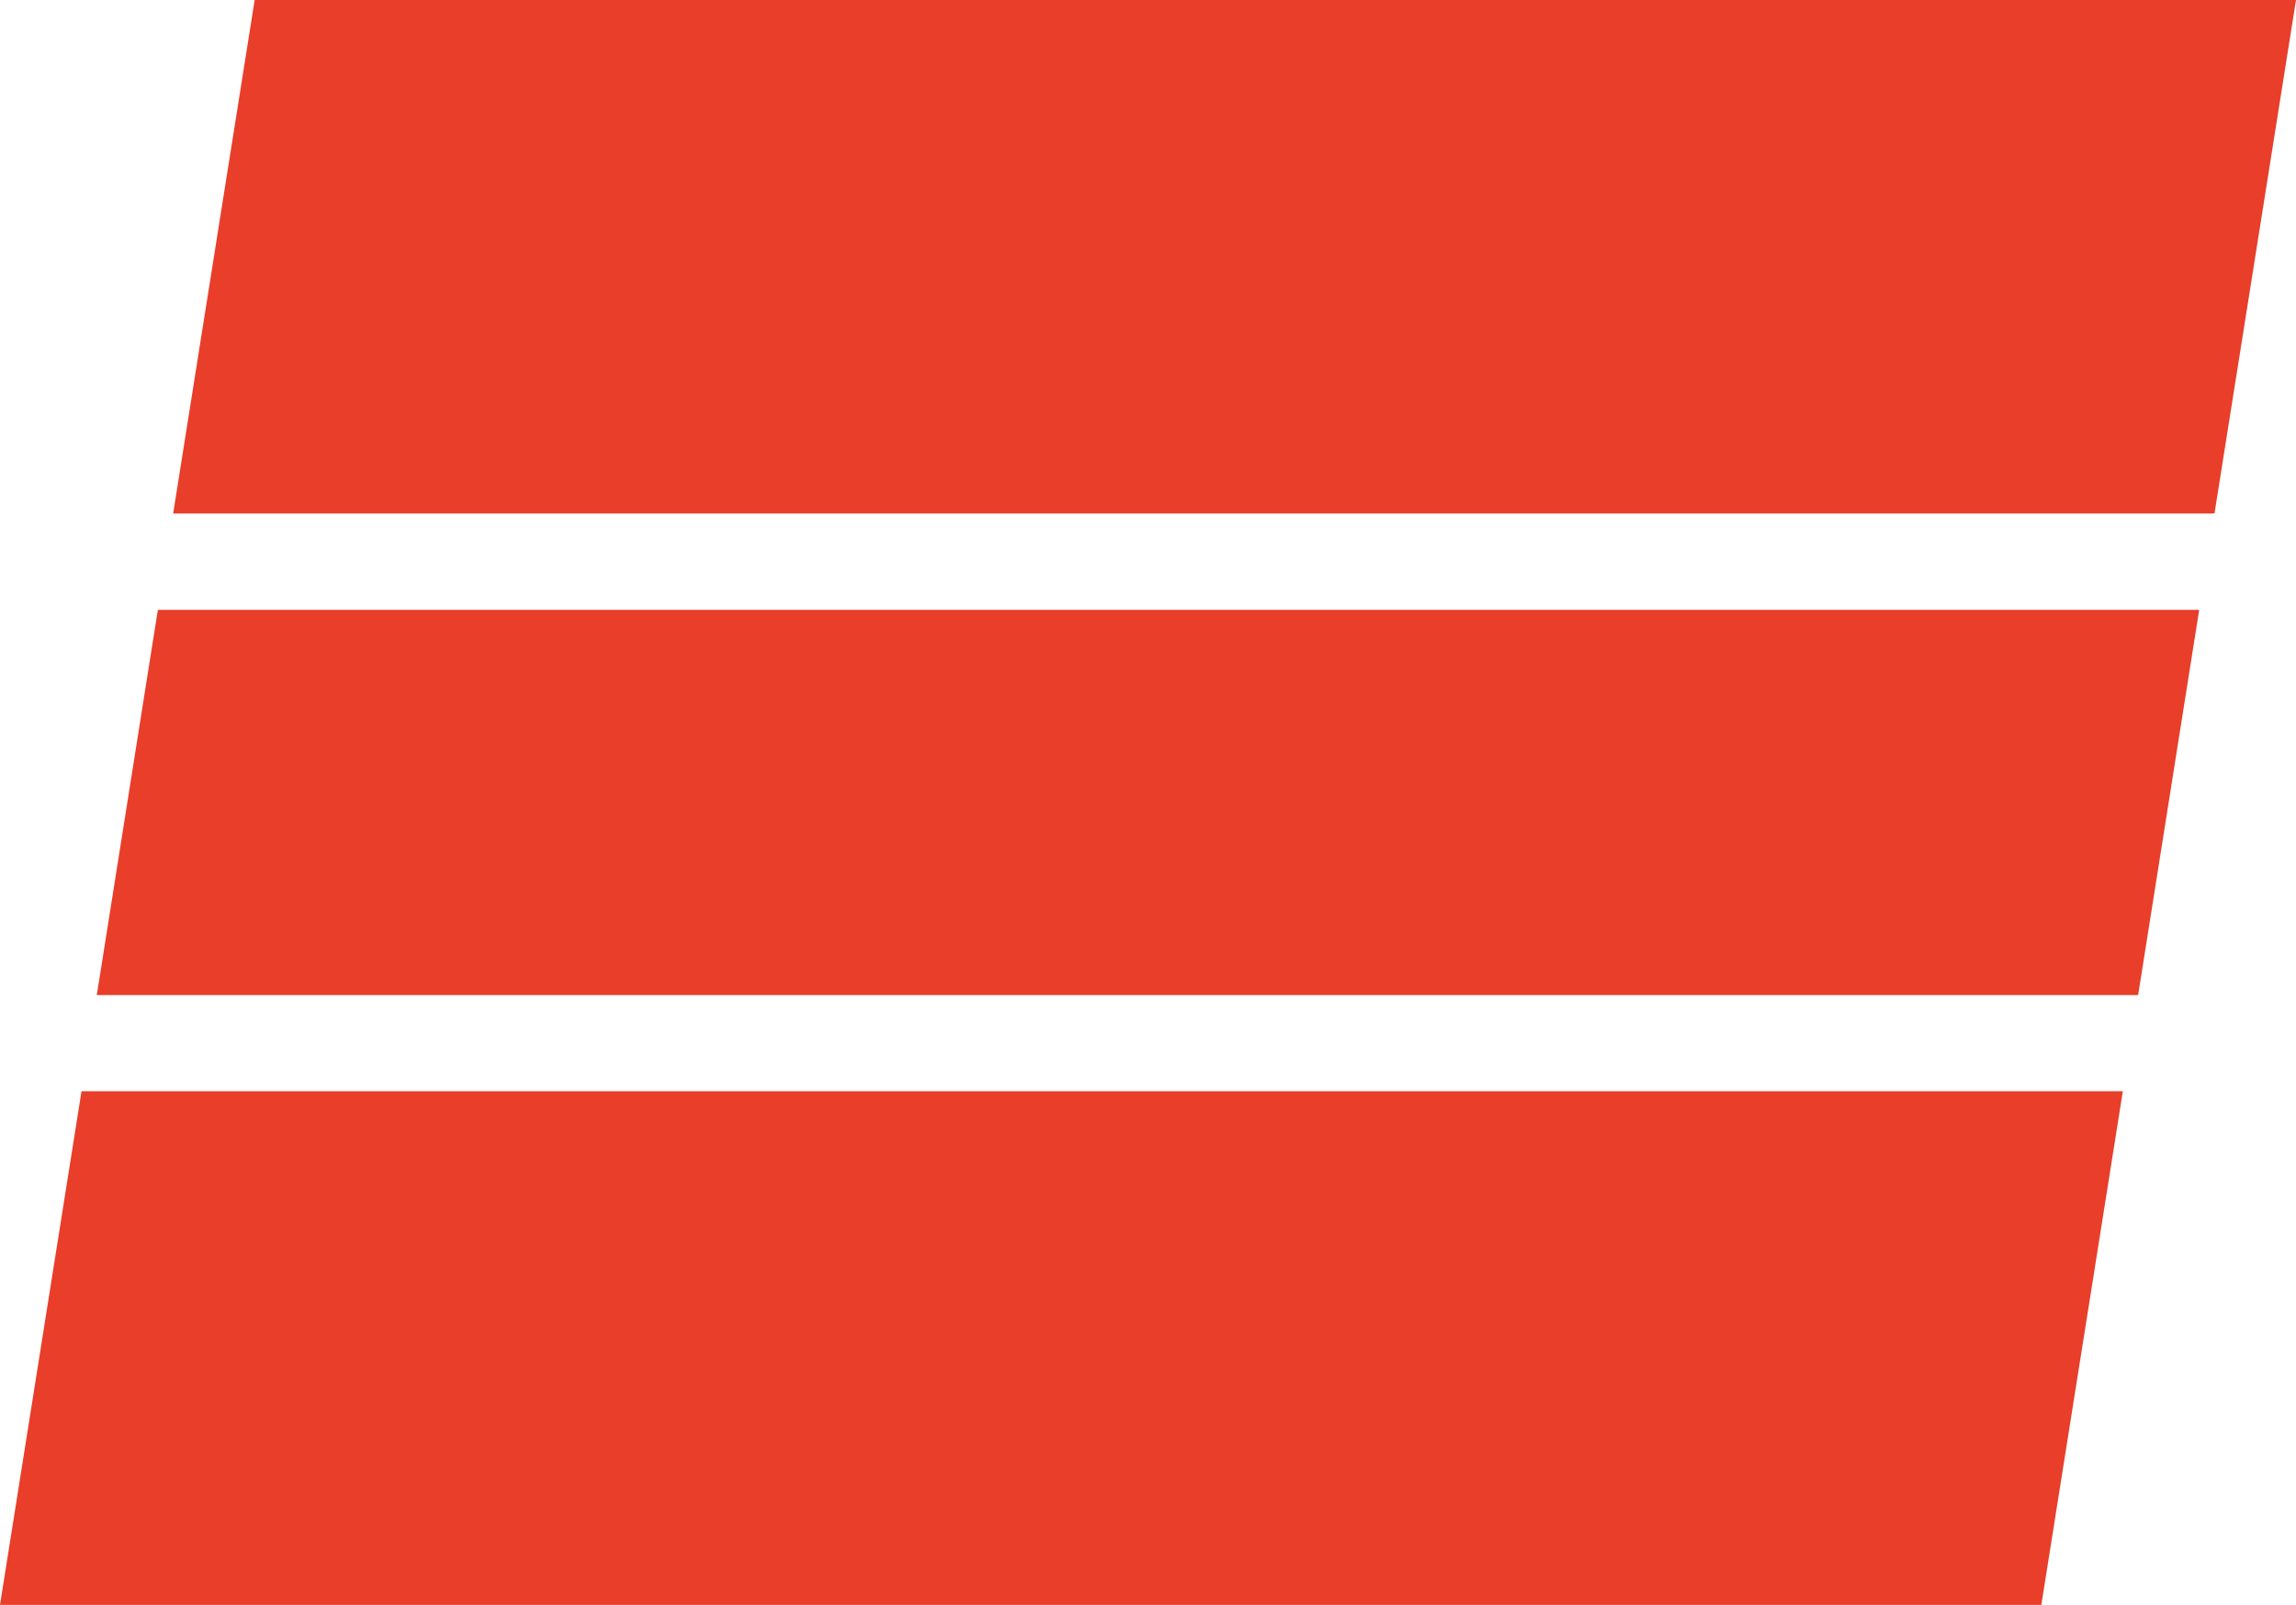
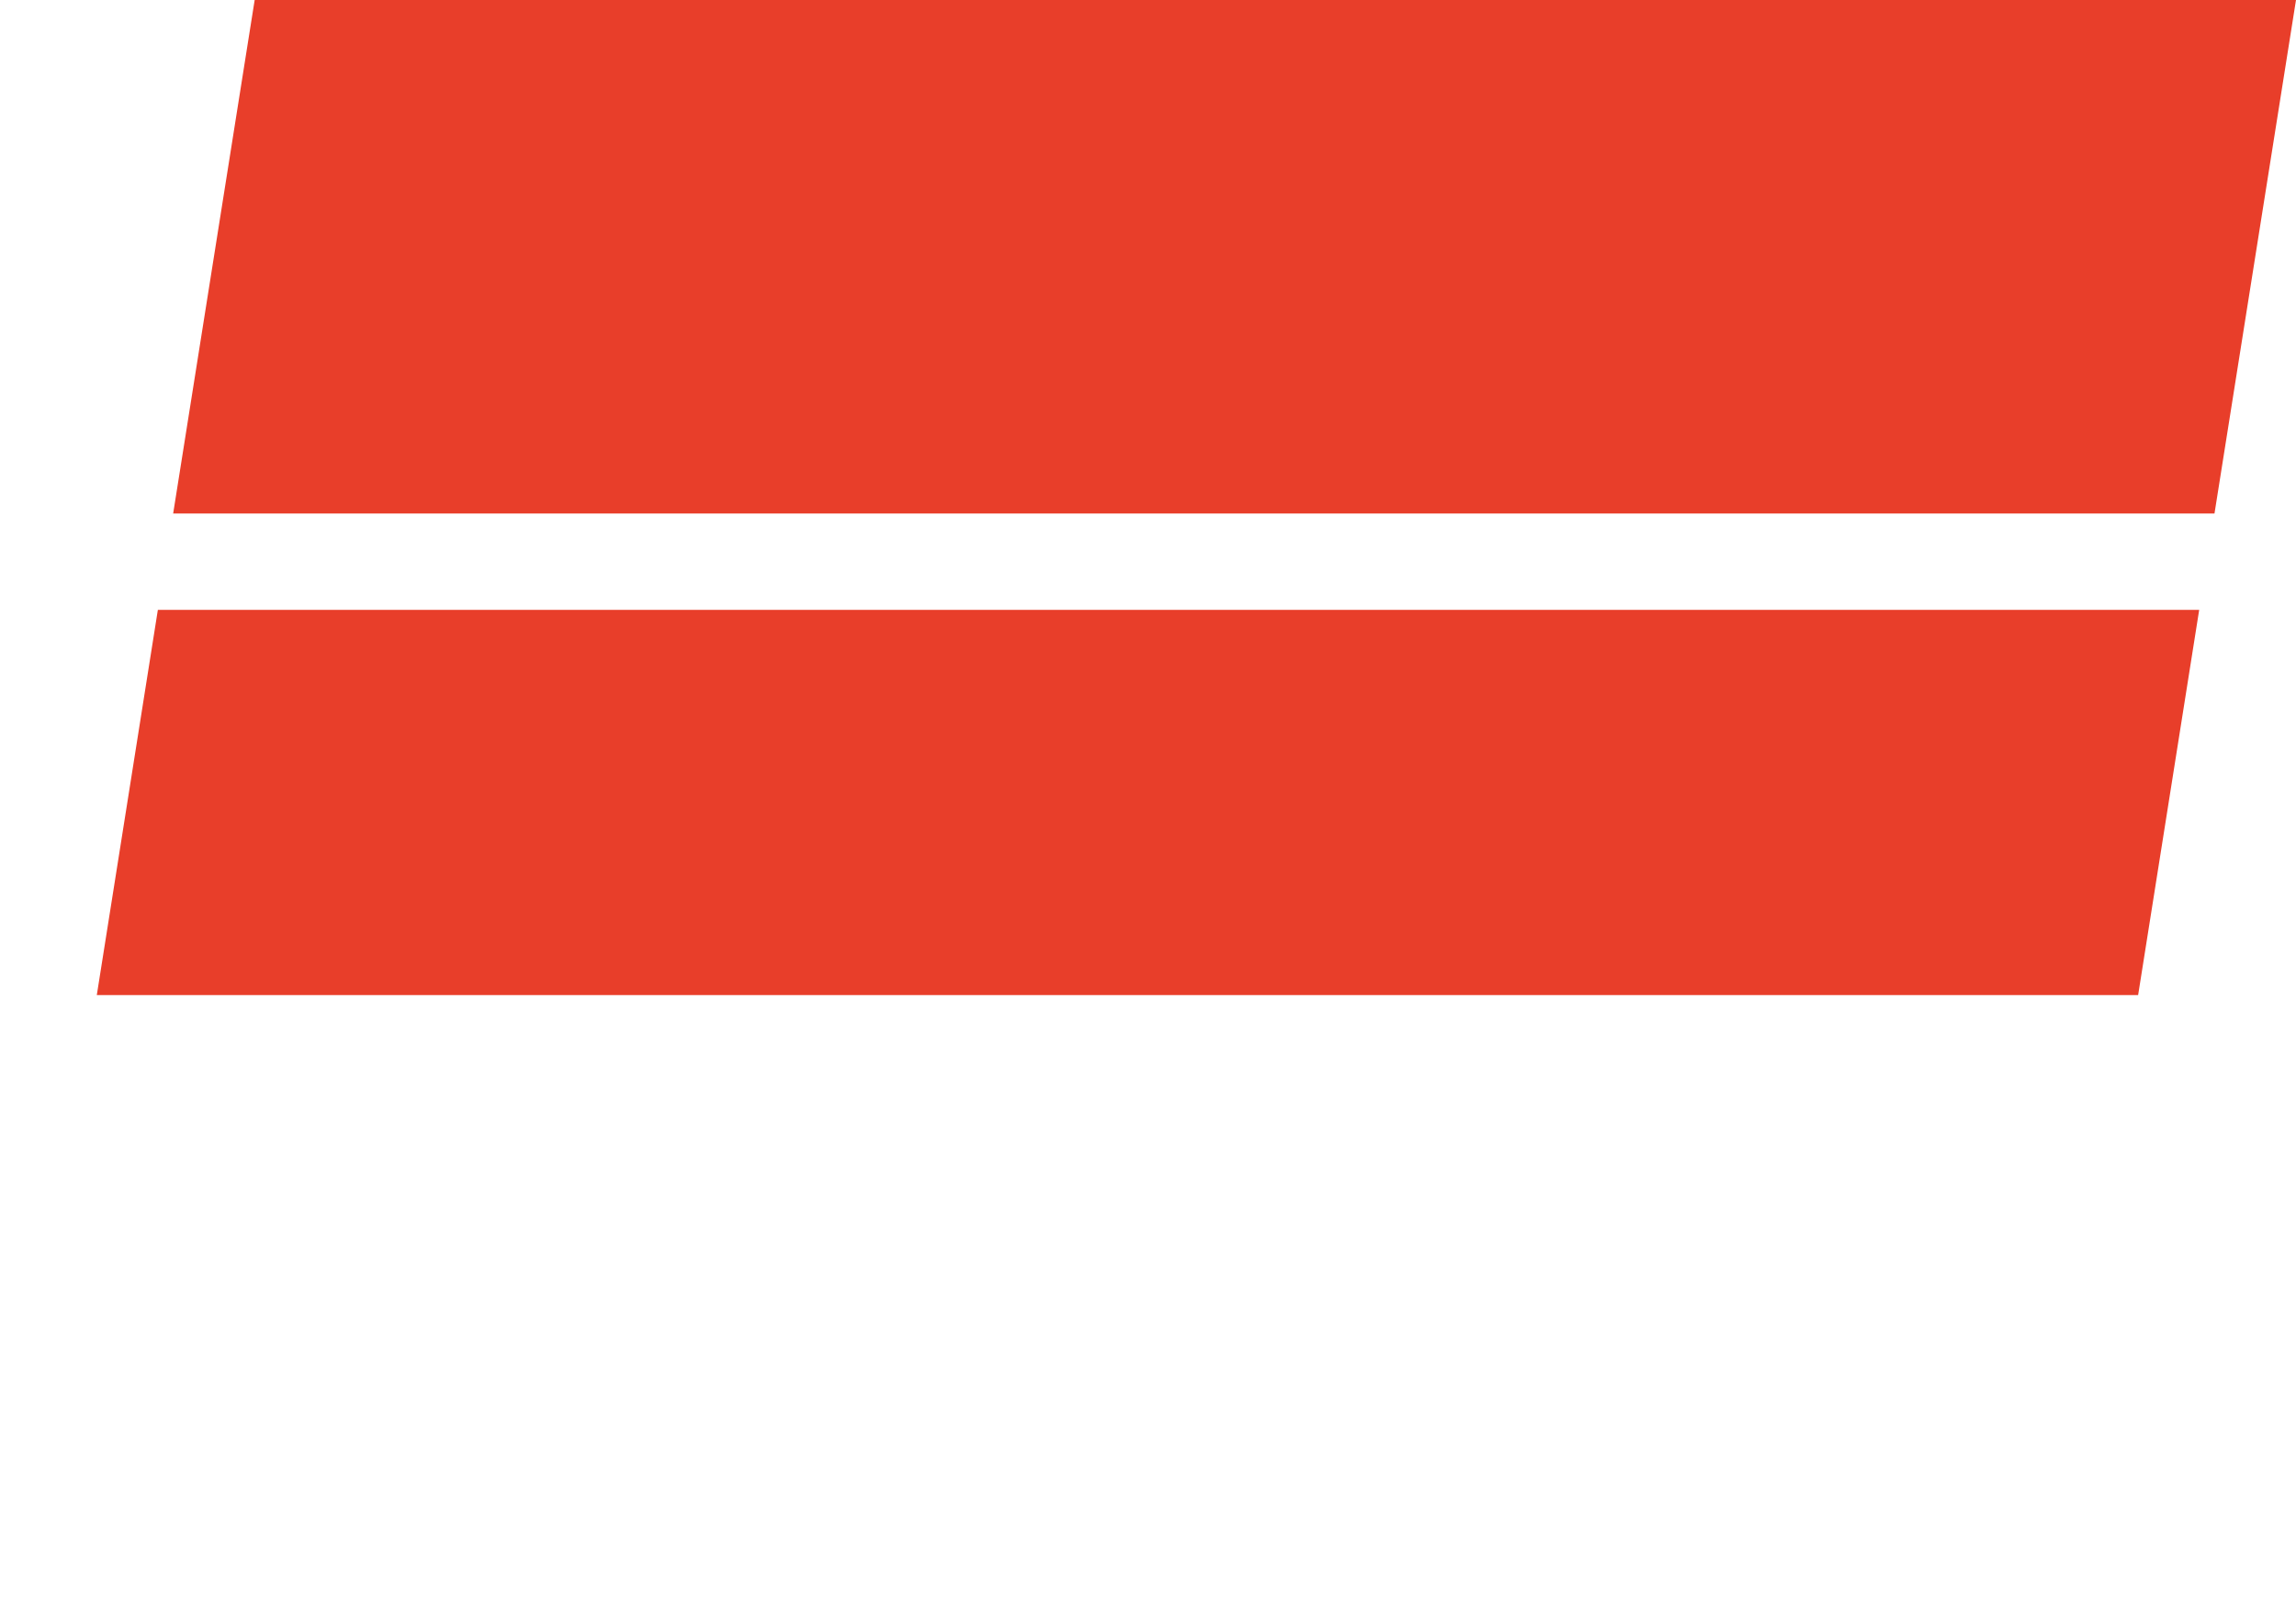
<svg xmlns="http://www.w3.org/2000/svg" id="Layer_1" viewBox="0 0 156.06 109.11">
  <defs>
    <style>      .st0 {        fill: #e83e2a;      }    </style>
  </defs>
  <polygon class="st0" points="17.31 0 11.77 34.91 150.52 34.91 156.06 0 17.31 0" />
-   <polygon class="st0" points="5.54 74.19 0 109.11 138.75 109.11 144.29 74.19 5.54 74.19" />
  <polygon class="st0" points="10.73 41.46 6.58 67.65 145.33 67.65 149.48 41.46 10.73 41.46" />
</svg>